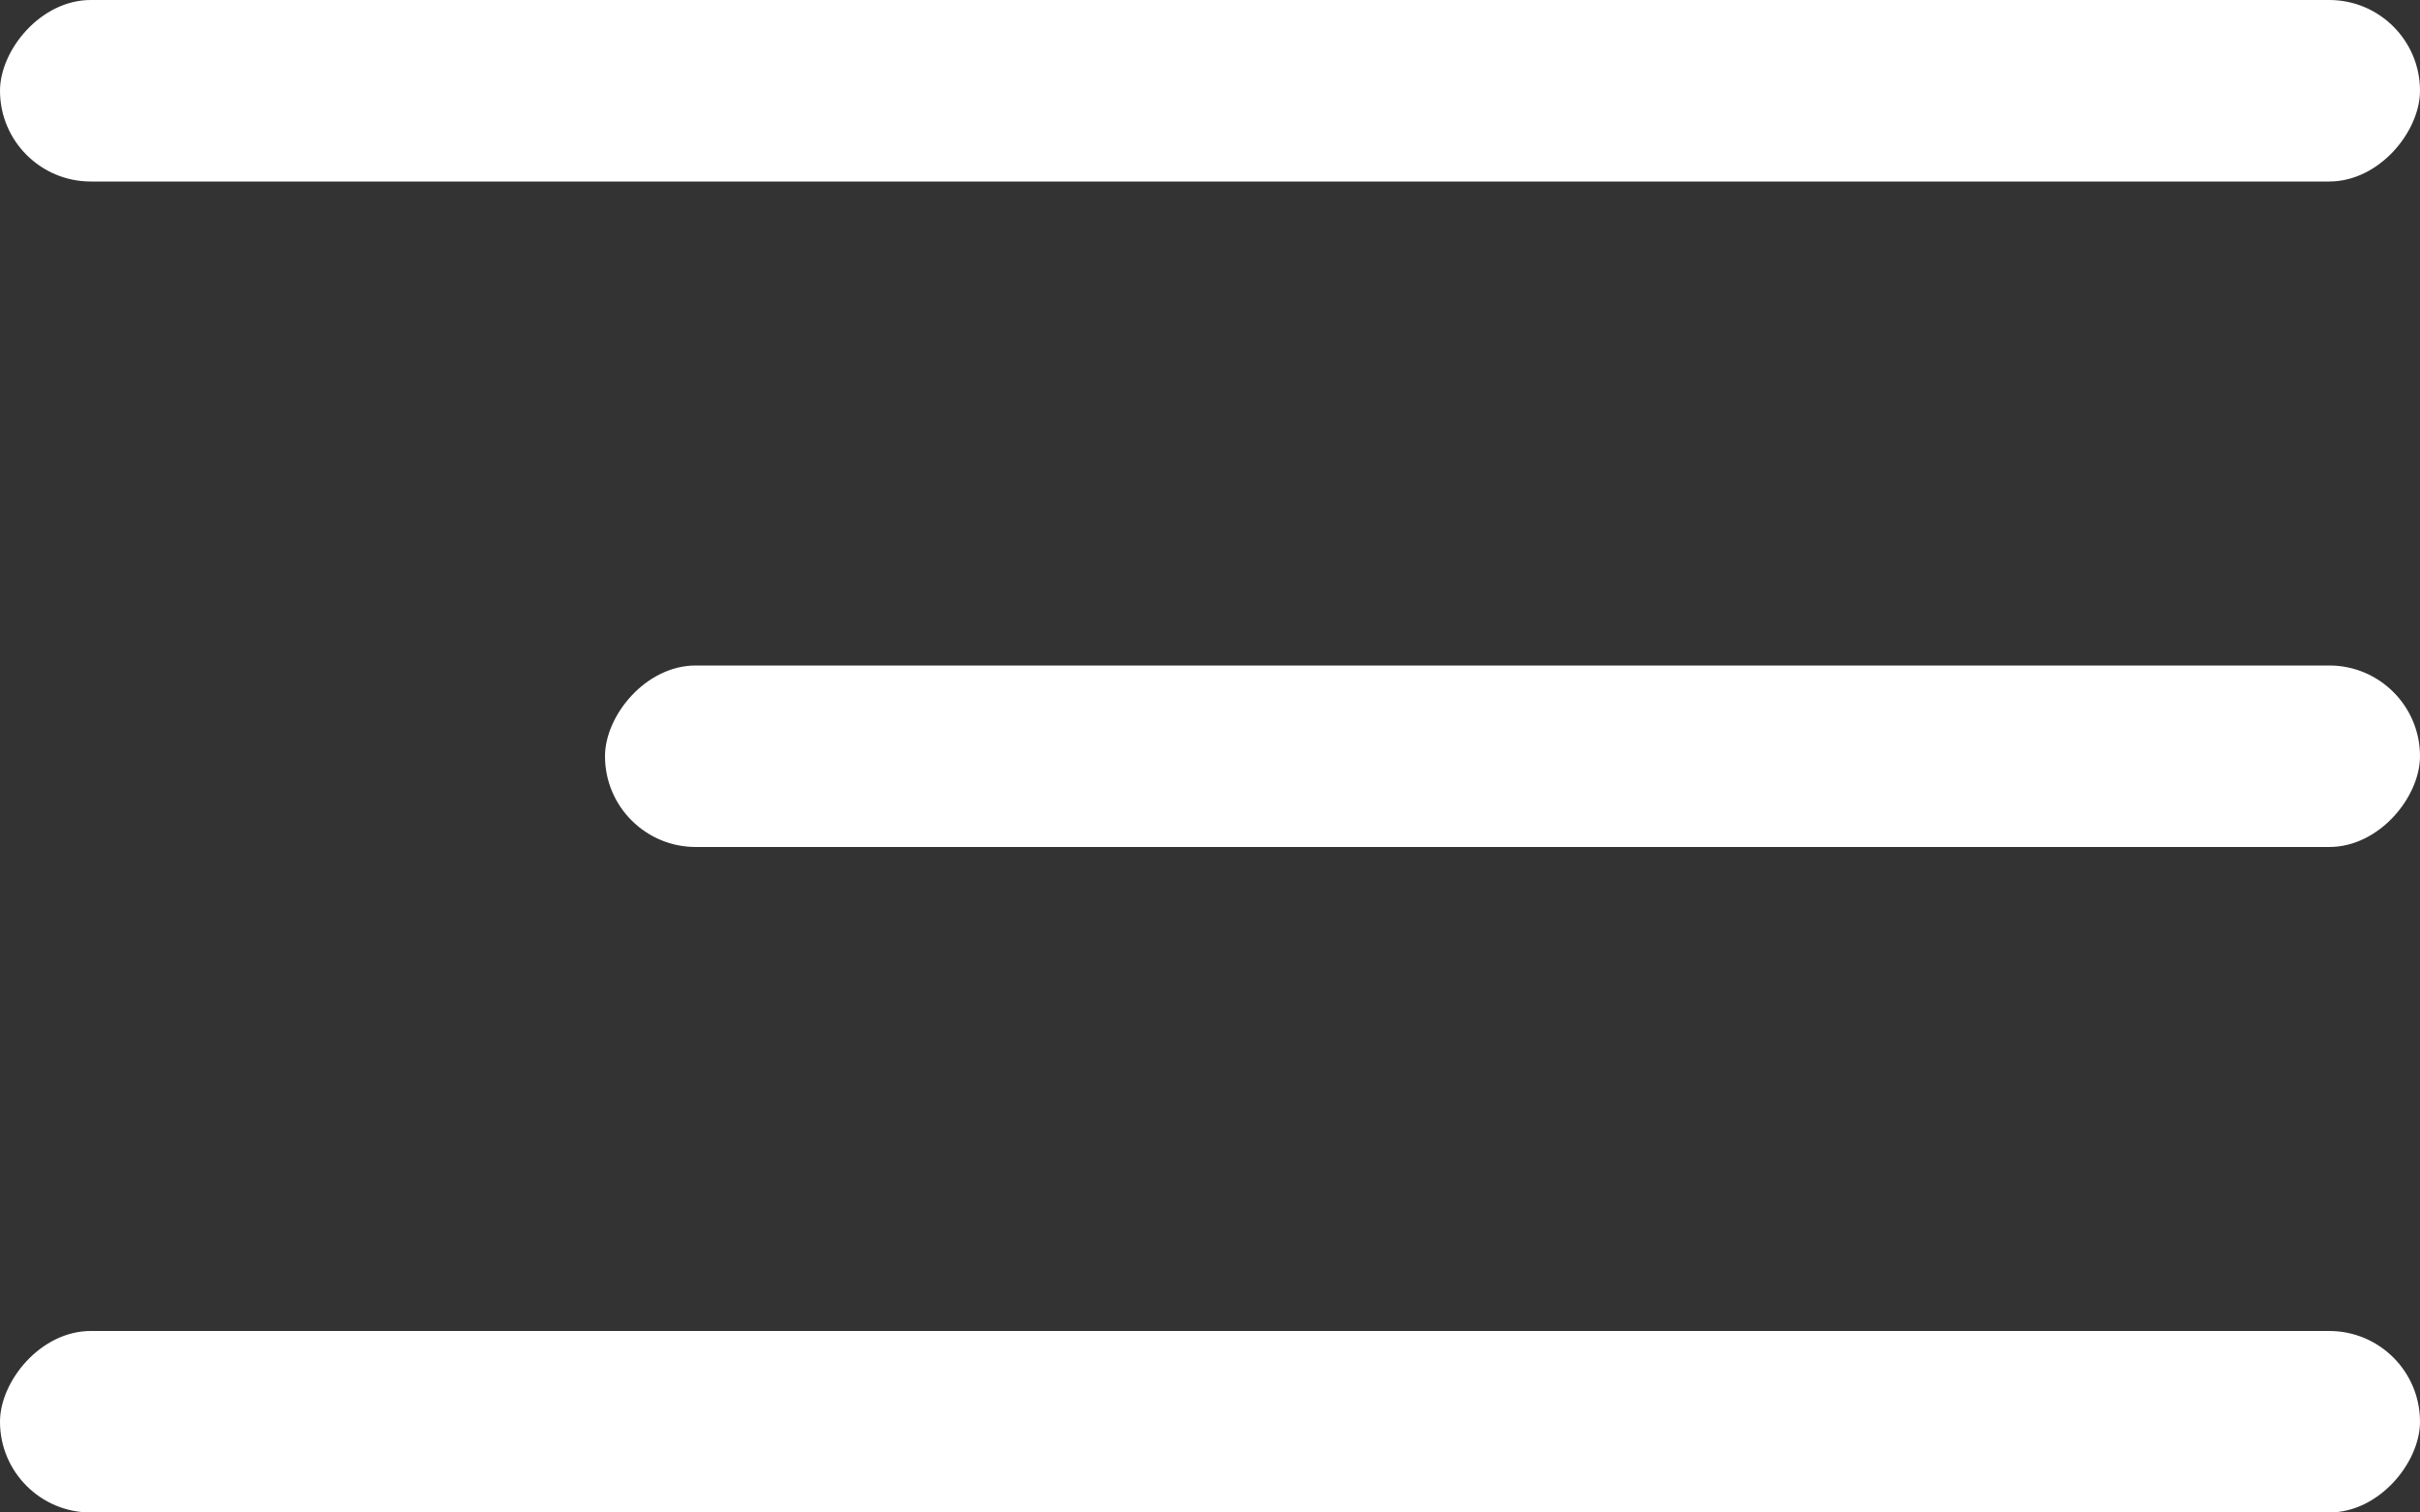
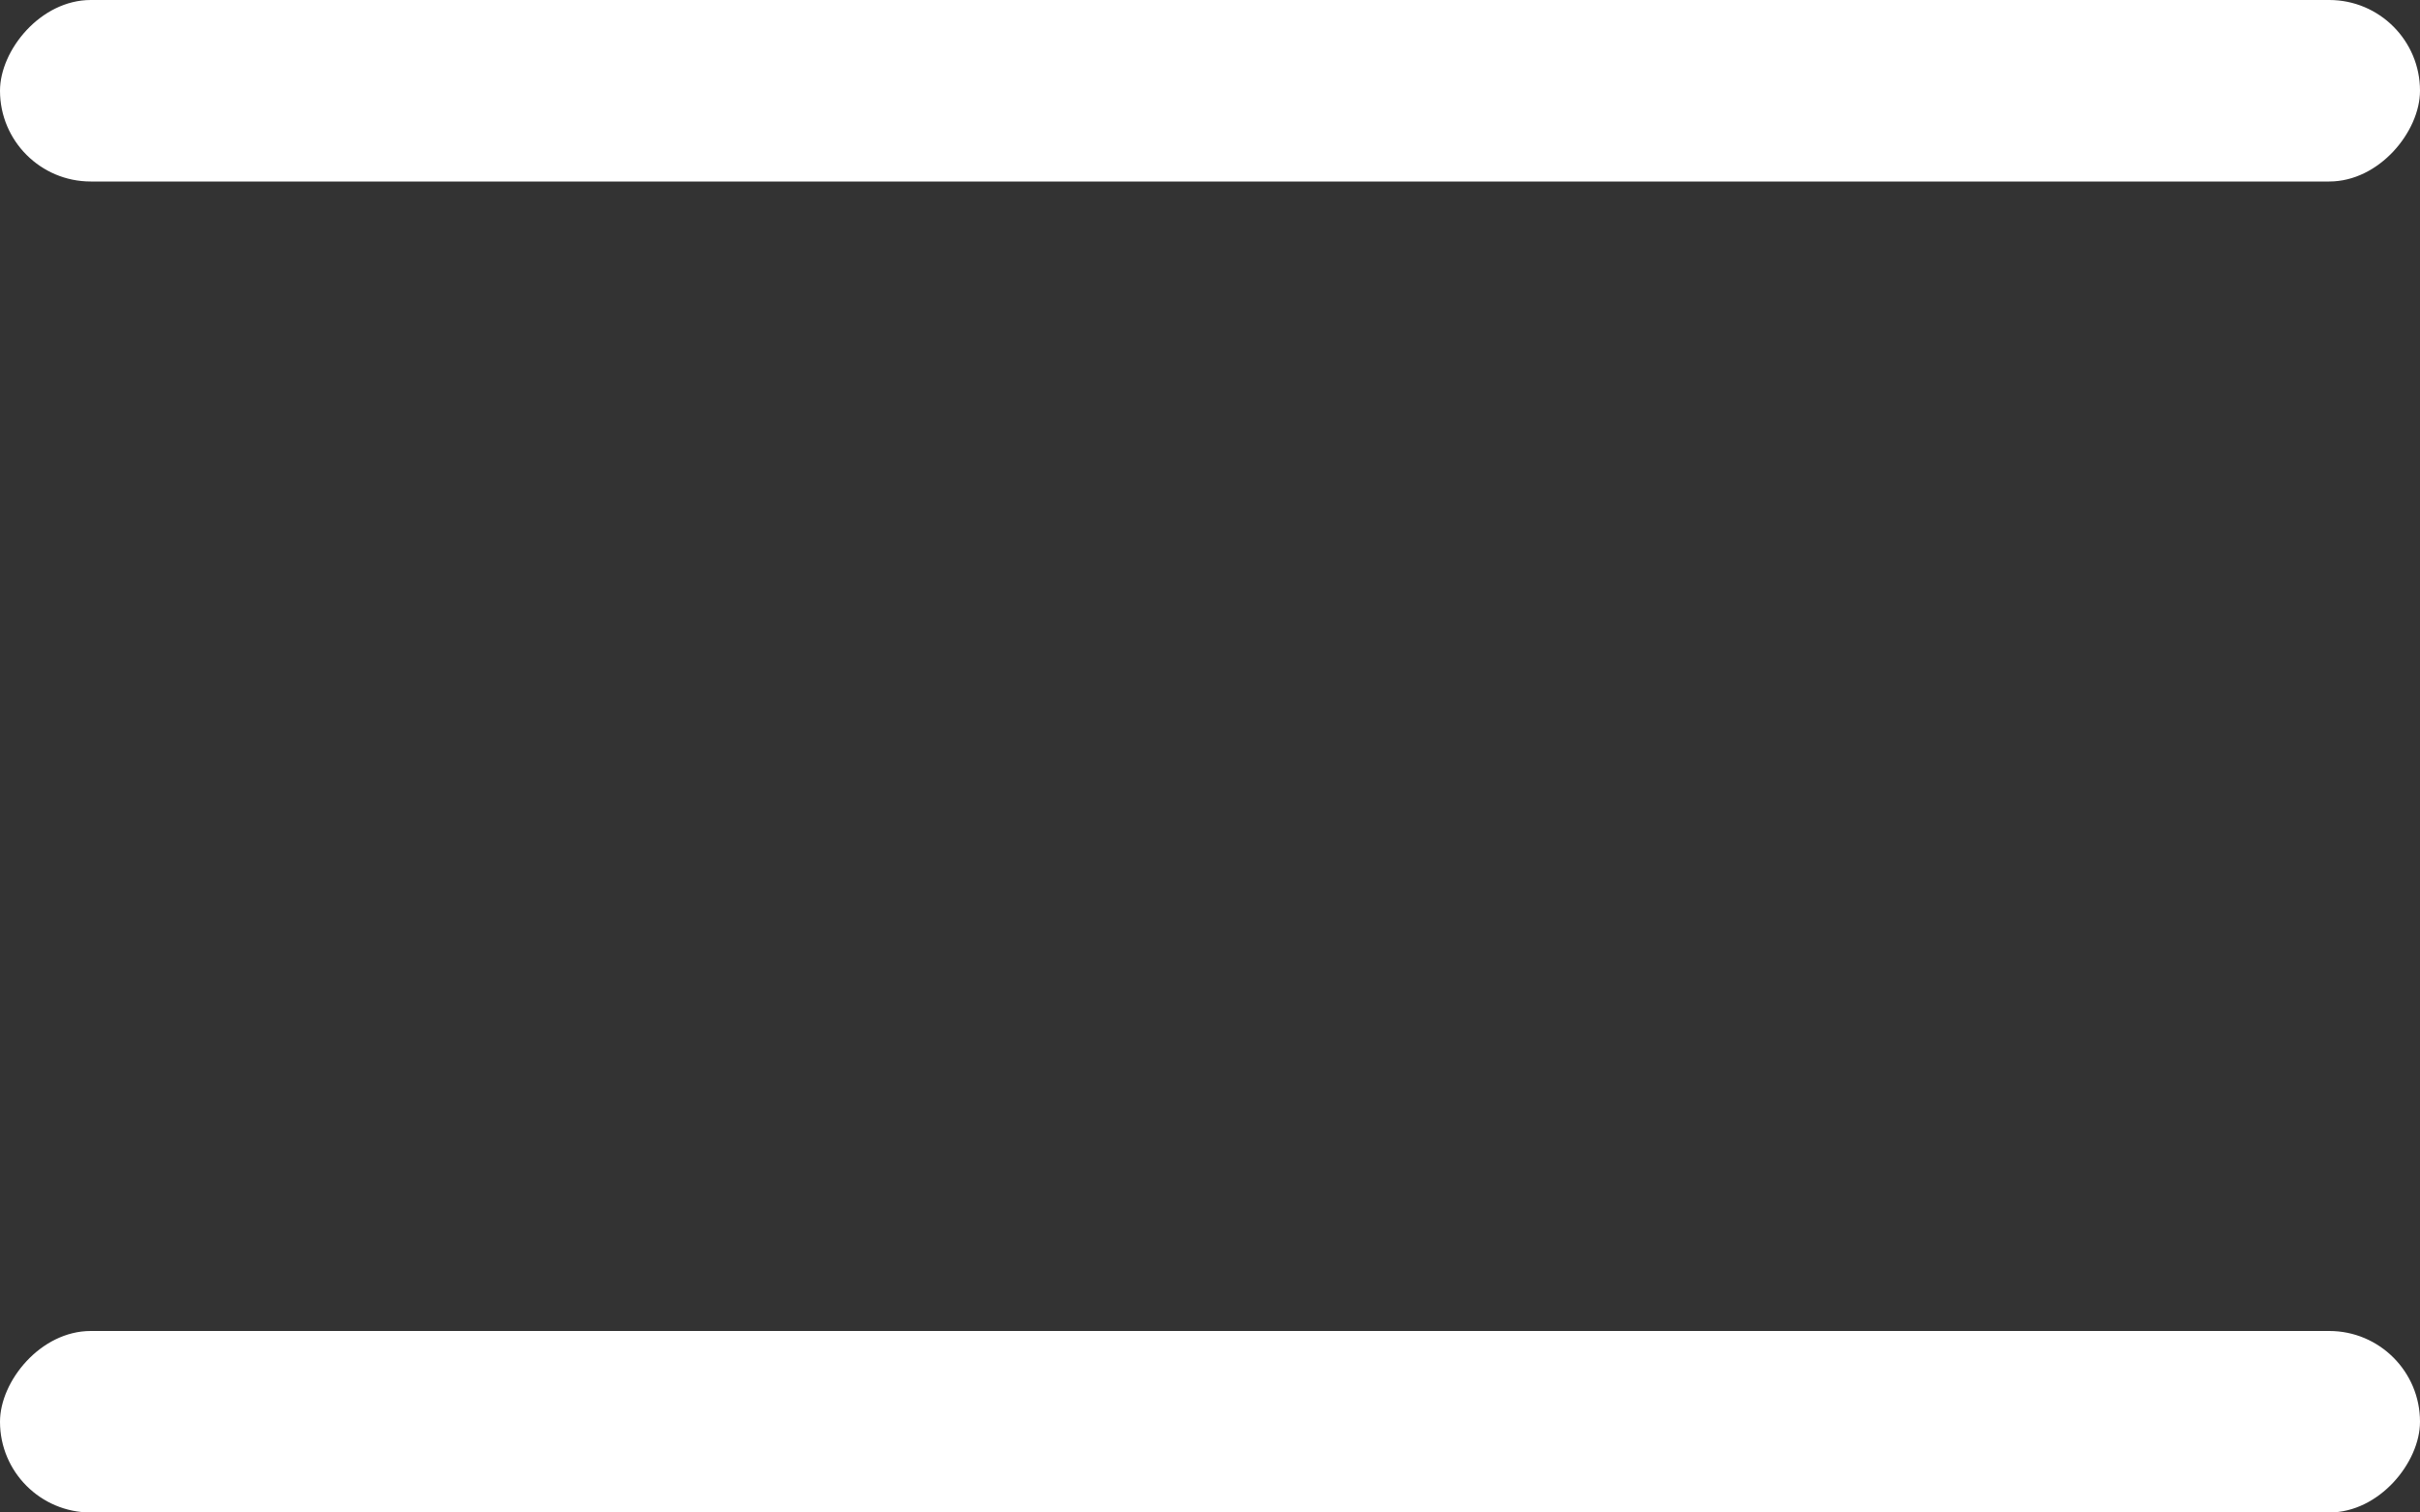
<svg xmlns="http://www.w3.org/2000/svg" width="40" height="25" viewBox="0 0 40 25" fill="none">
  <rect x="0" y="0" width="40" height="25" fill="#333333" stroke="none" />
  <rect width="40" height="3" rx="1.5" transform="matrix(-1 0 0 1 40 0)" fill="white" />
  <rect width="40" height="3" rx="1.5" transform="matrix(-1 0 0 1 40 22)" fill="white" />
-   <rect width="30" height="3" rx="1.5" transform="matrix(-1 0 0 1 40 11)" fill="white" />
</svg>